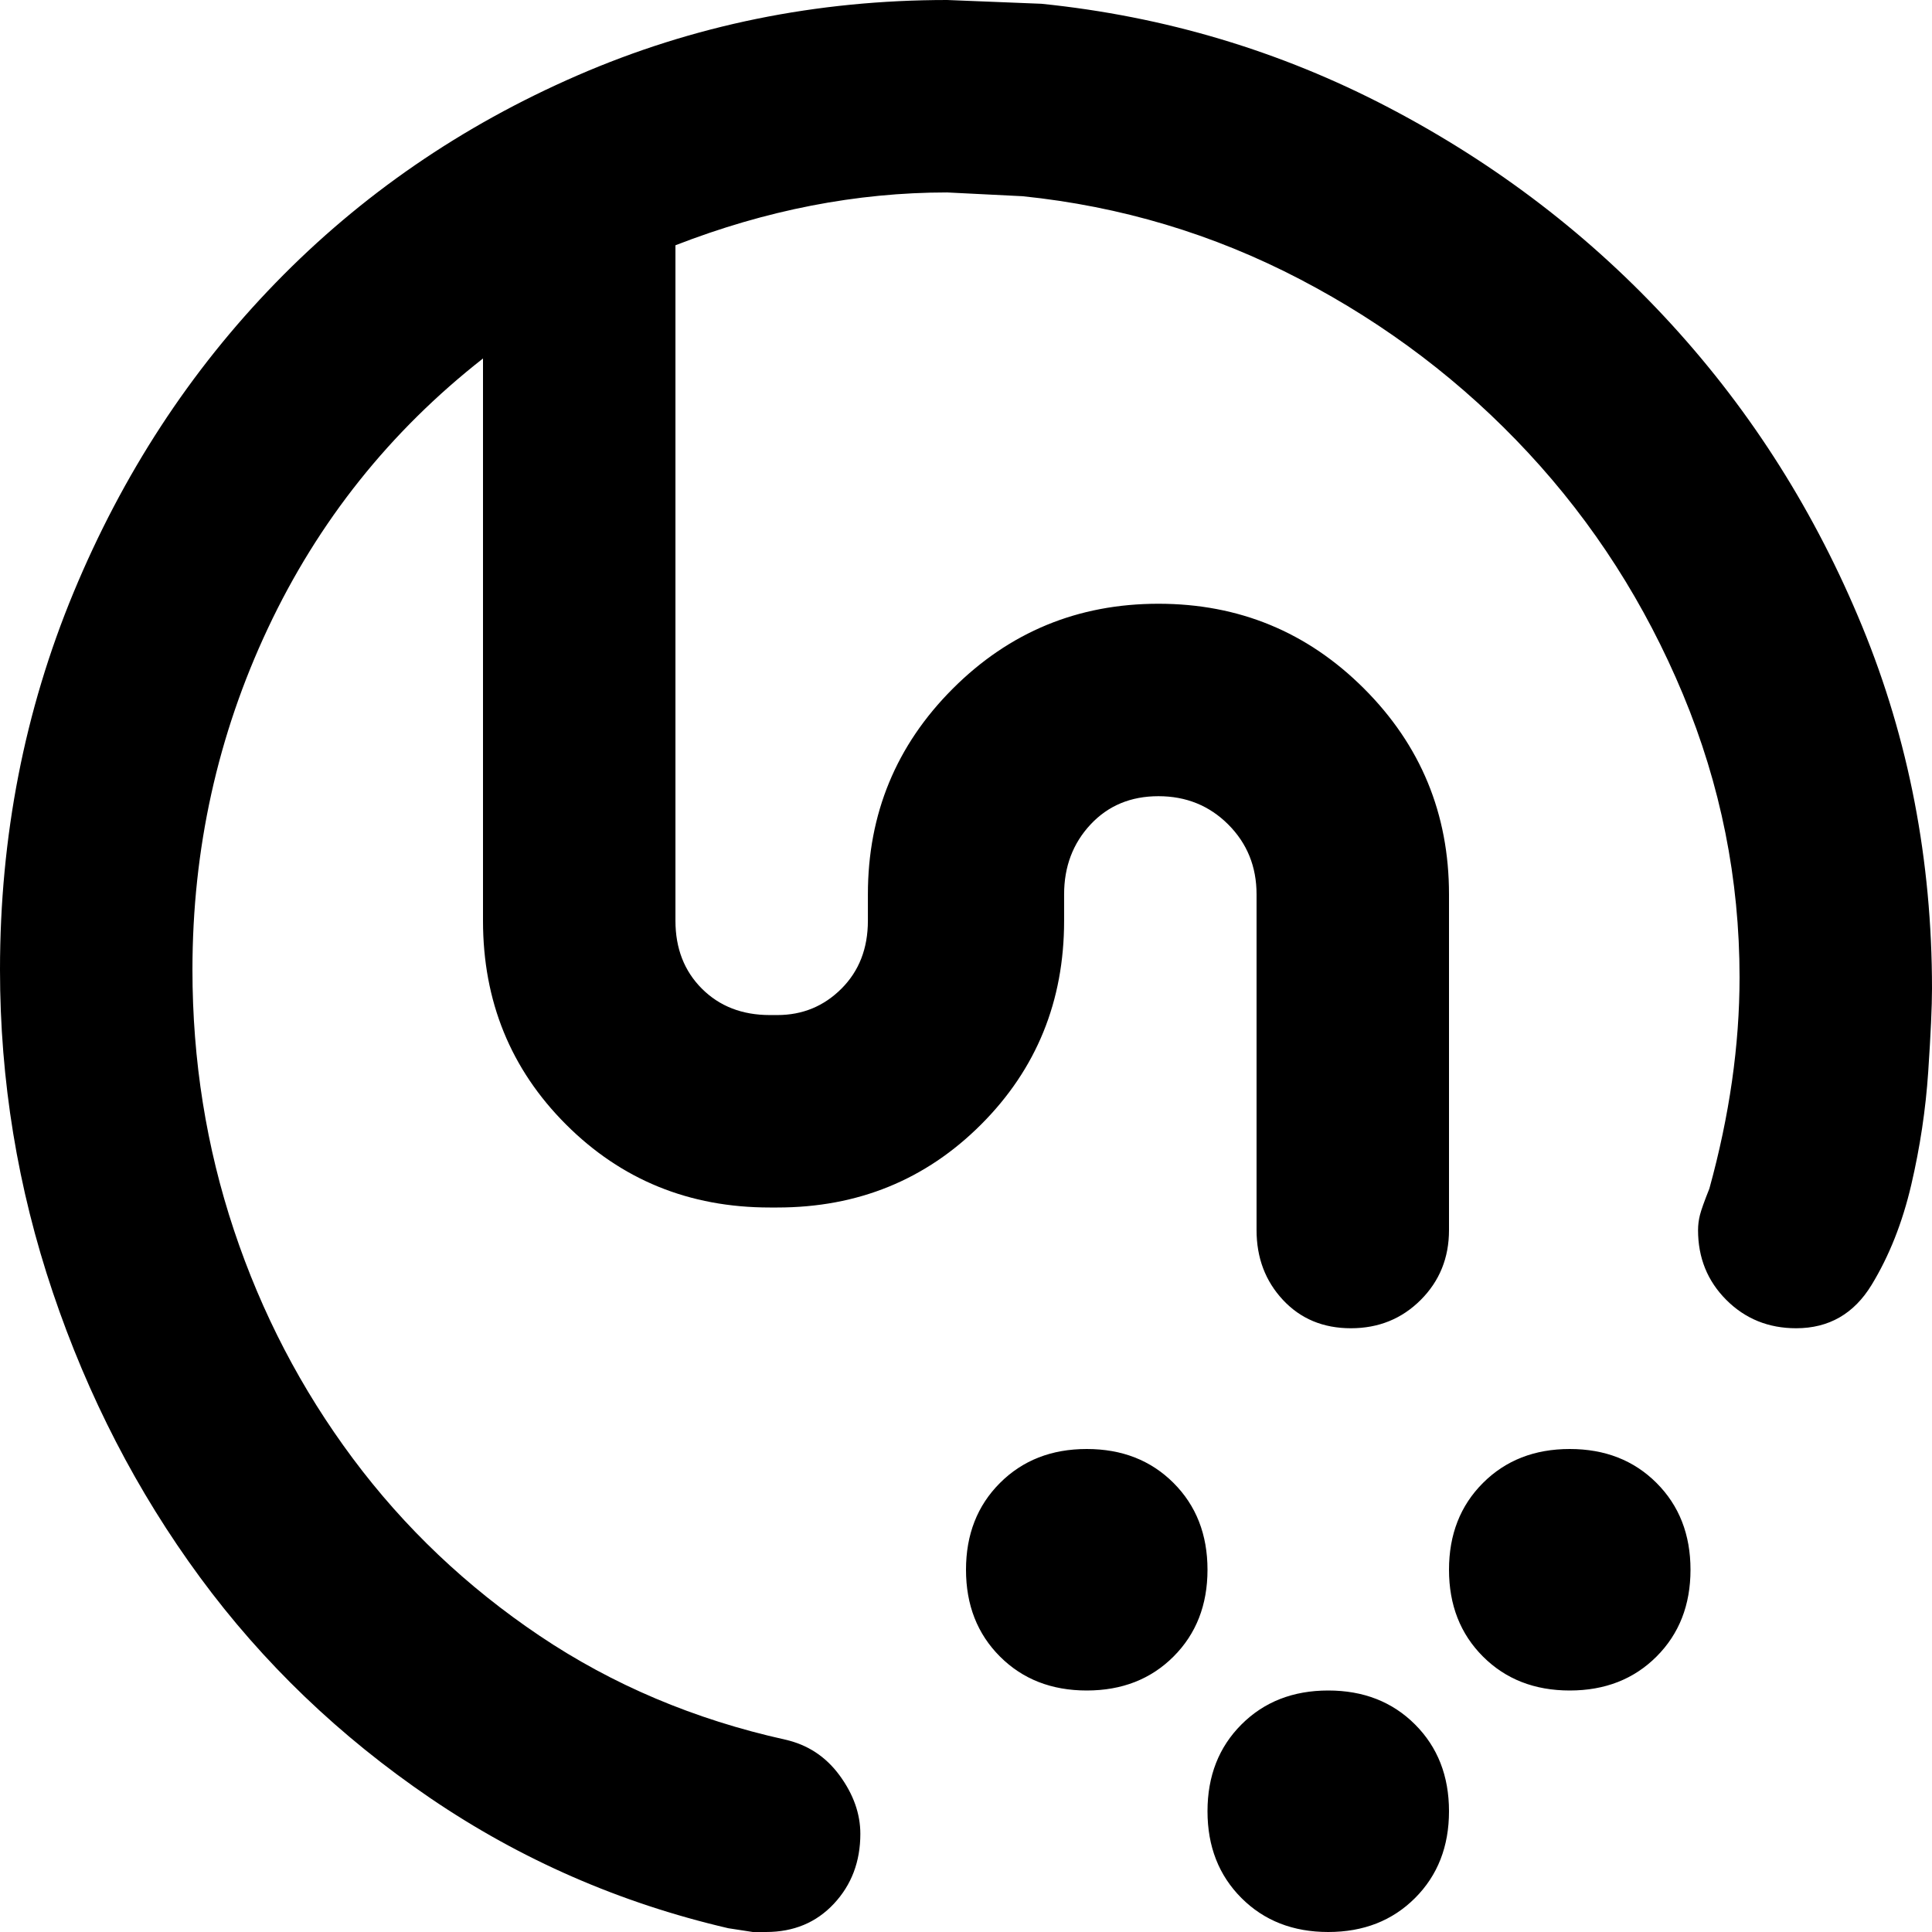
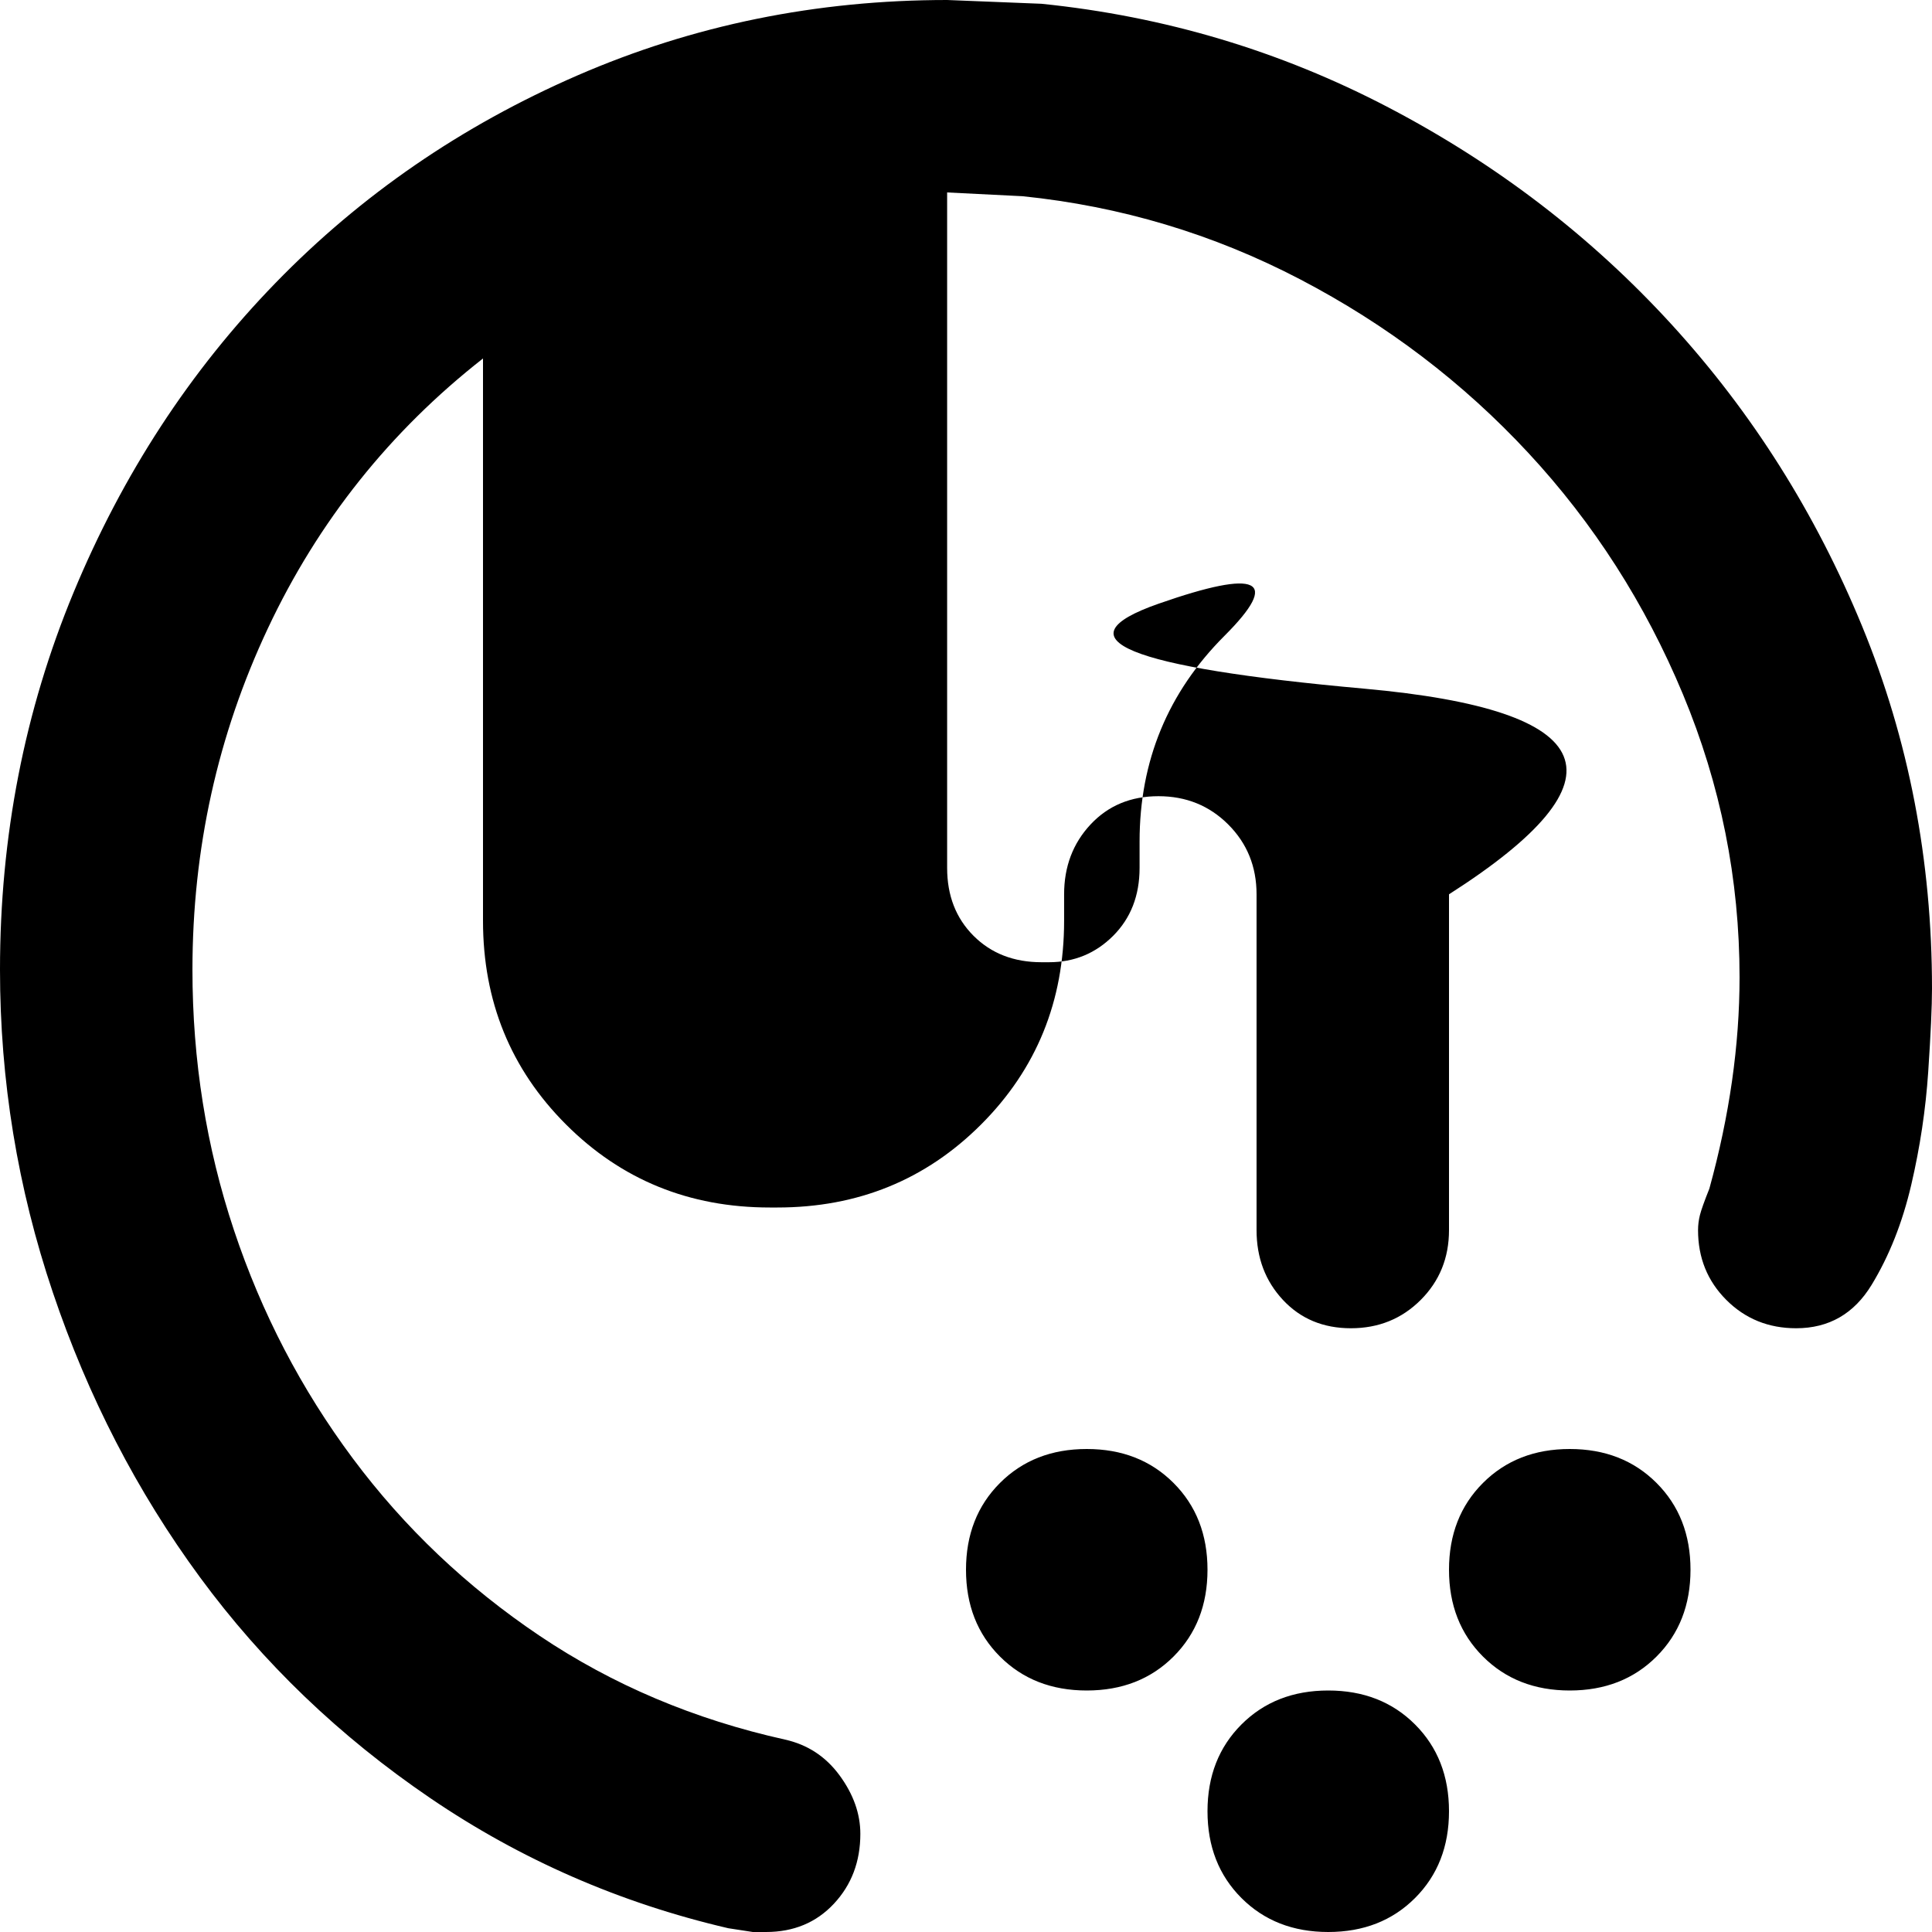
<svg xmlns="http://www.w3.org/2000/svg" viewBox="0 0 512 512">
-   <path d="M276 1q49 5 92 27.5T443 86t50.5 80 18.5 96q0 7-1 22t-4.5 30-10.5 26.5-20 11.5q-11 0-18.5-7.5T450 326q0-2 .5-4t2.5-7q8-29 8-56 0-39-15-75t-41-64-60.5-46T271 52l-20-1q-36 0-72 14v179q0 11 7 18t18 7h2q10 0 17-7t7-18v-7q0-32 22.5-54.5T307 160t54.5 22.5T384 237v89q0 11-7.5 18.5T358 352t-18-7.5-7-18.5v-89q0-11-7.5-18.5T307 211t-18 7.5-7 18.5v7q0 32-22 54t-54 22h-2q-32 0-54-22t-22-54V95q-37 29-57 71.5T51 257q0 36 11 69t31.5 60.5 49.5 47 65 27.5q9 2 14.5 9.5T228 486q0 11-7 18.5t-18 7.5h-3.5l-6.5-1q-43-10-79-34.5T53 418t-39-75.5T0 257q0-53 19.5-100T73 75t80-55 98-20zm140 383q14 0 23 9t9 23-9 23-23 9-23-9-9-23 9-23 23-9zm-128 0q14 0 23 9t9 23-9 23-23 9-23-9-9-23 9-23 23-9zm64 64q14 0 23 9t9 23-9 23-23 9-23-9-9-23 9-23 23-9z" />
+   <path d="M276 1q49 5 92 27.5T443 86t50.5 80 18.5 96q0 7-1 22t-4.5 30-10.5 26.5-20 11.5q-11 0-18.5-7.5T450 326q0-2 .5-4t2.5-7q8-29 8-56 0-39-15-75t-41-64-60.5-46T271 52l-20-1v179q0 11 7 18t18 7h2q10 0 17-7t7-18v-7q0-32 22.5-54.5T307 160t54.5 22.5T384 237v89q0 11-7.5 18.5T358 352t-18-7.5-7-18.5v-89q0-11-7.5-18.5T307 211t-18 7.5-7 18.5v7q0 32-22 54t-54 22h-2q-32 0-54-22t-22-54V95q-37 29-57 71.5T51 257q0 36 11 69t31.5 60.5 49.5 47 65 27.5q9 2 14.5 9.5T228 486q0 11-7 18.5t-18 7.5h-3.5l-6.5-1q-43-10-79-34.5T53 418t-39-75.5T0 257q0-53 19.5-100T73 75t80-55 98-20zm140 383q14 0 23 9t9 23-9 23-23 9-23-9-9-23 9-23 23-9zm-128 0q14 0 23 9t9 23-9 23-23 9-23-9-9-23 9-23 23-9zm64 64q14 0 23 9t9 23-9 23-23 9-23-9-9-23 9-23 23-9z" />
</svg>